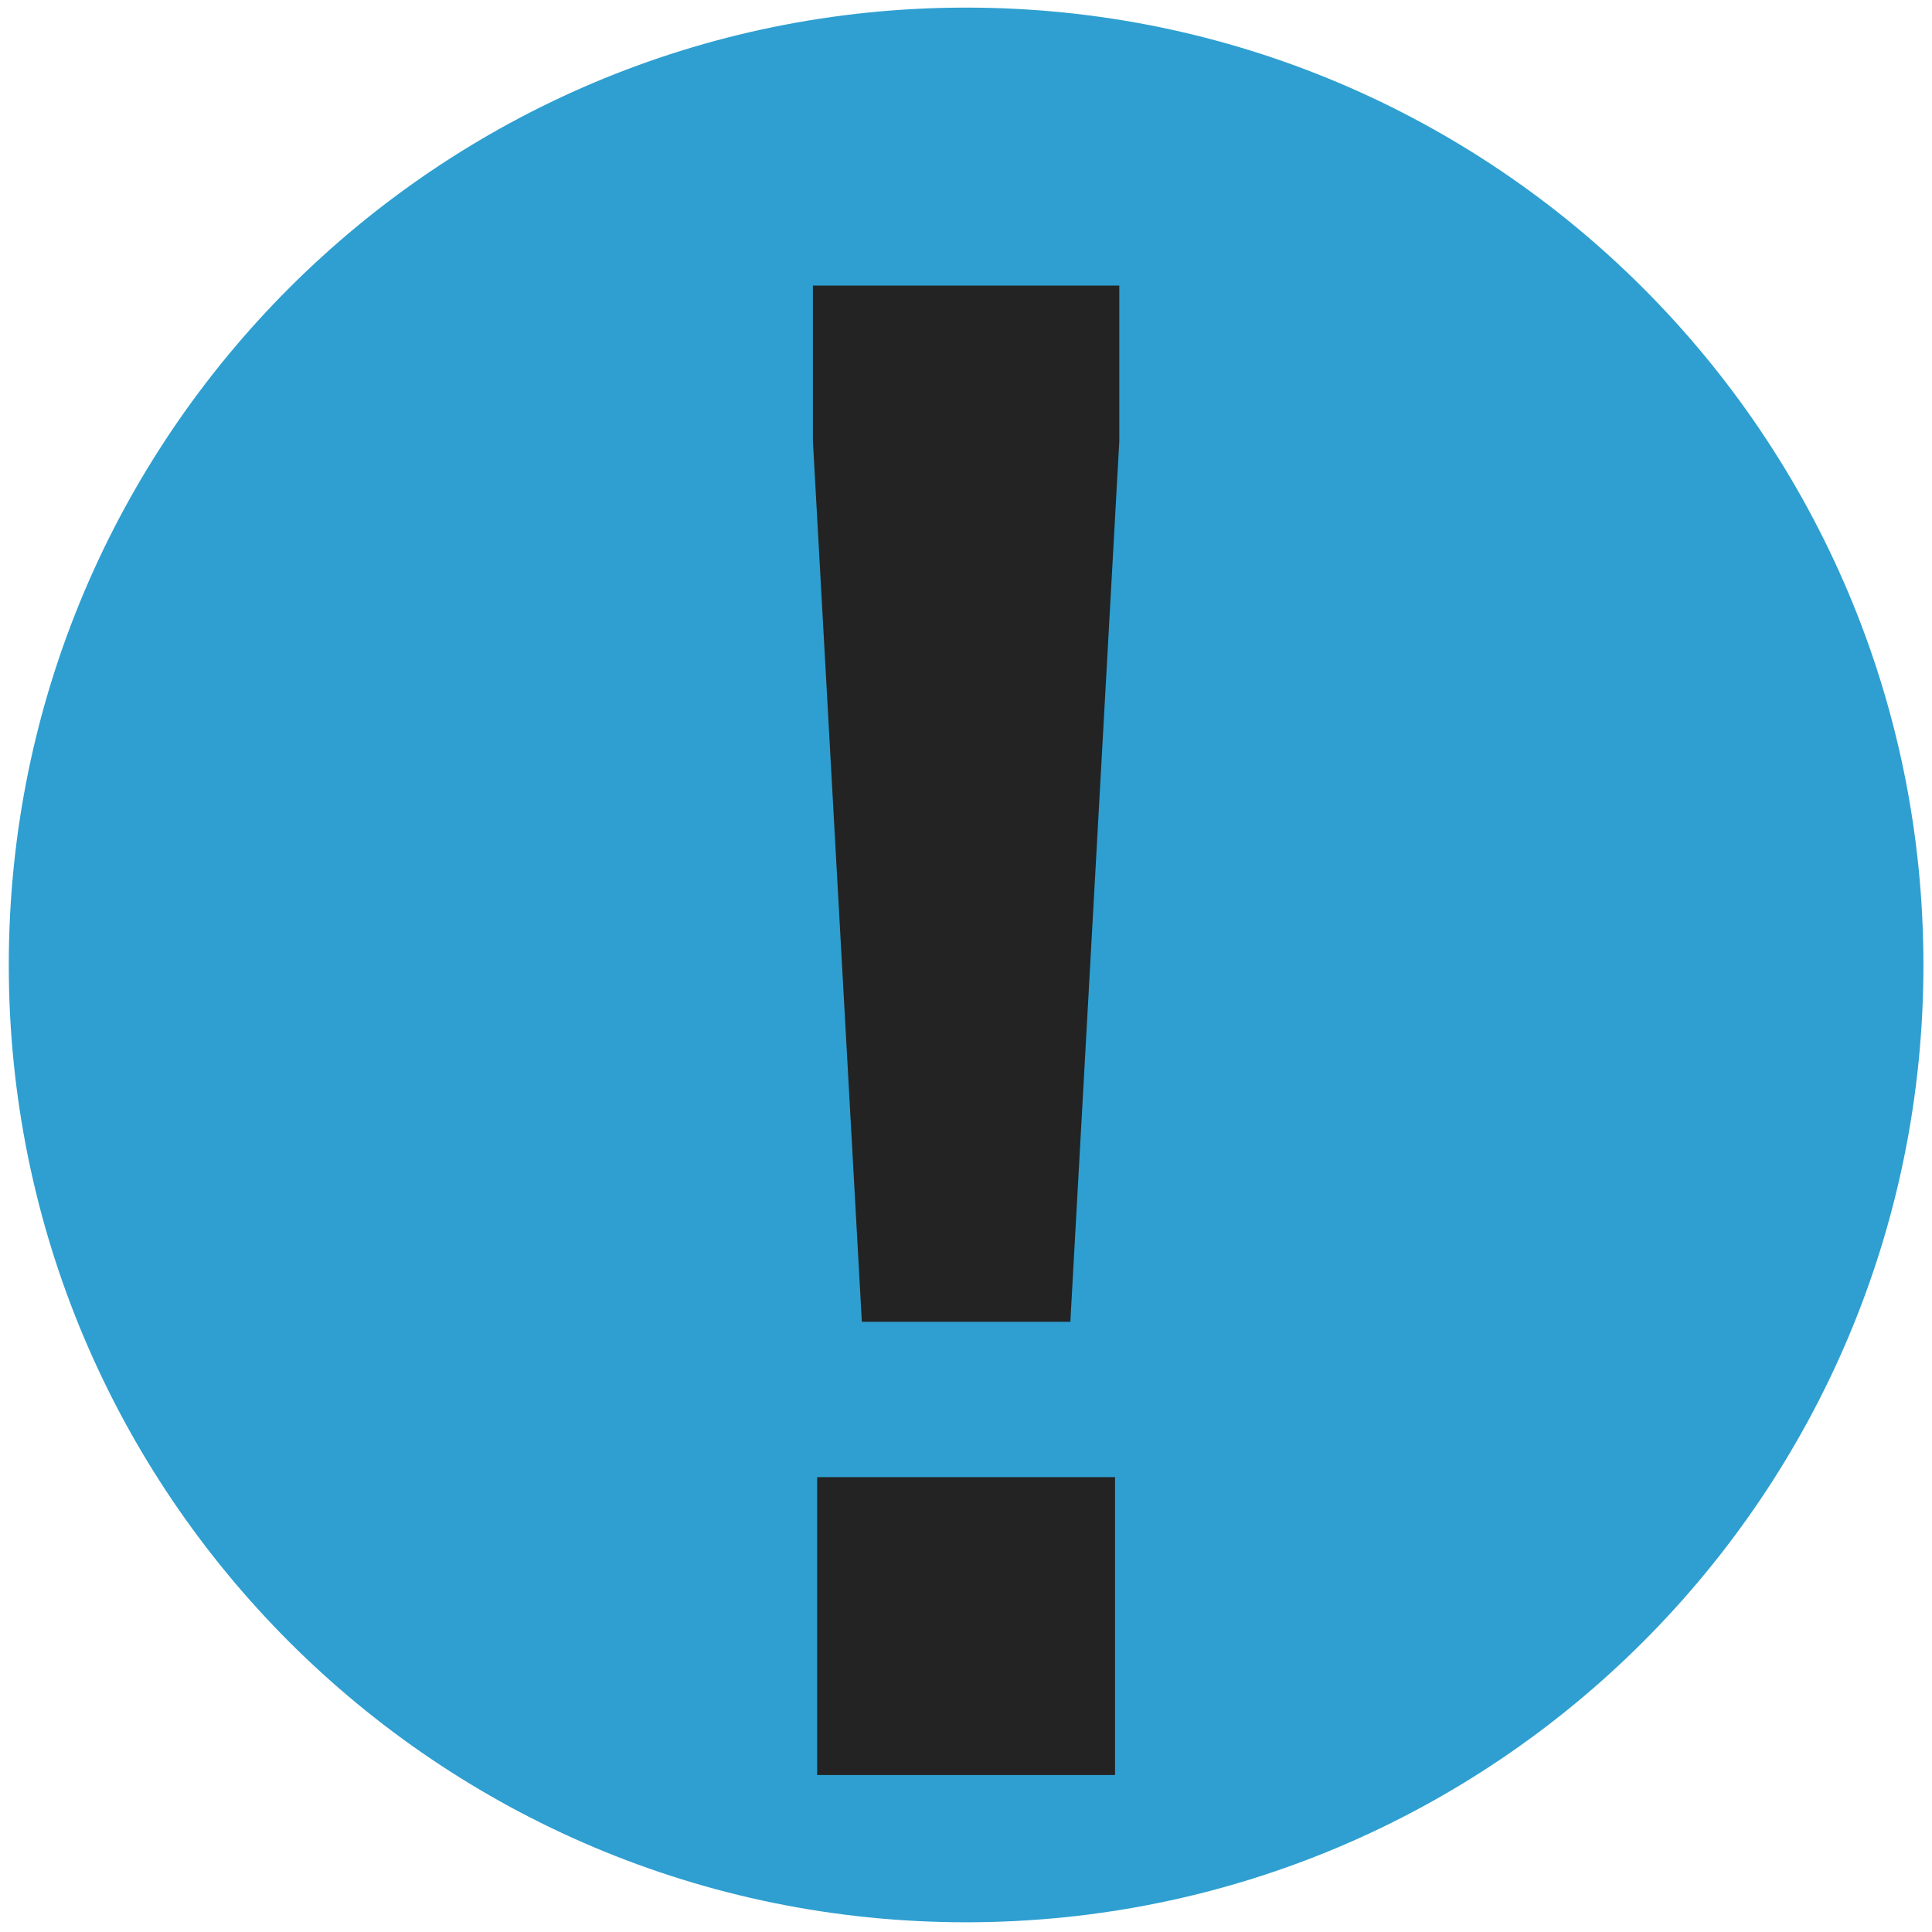
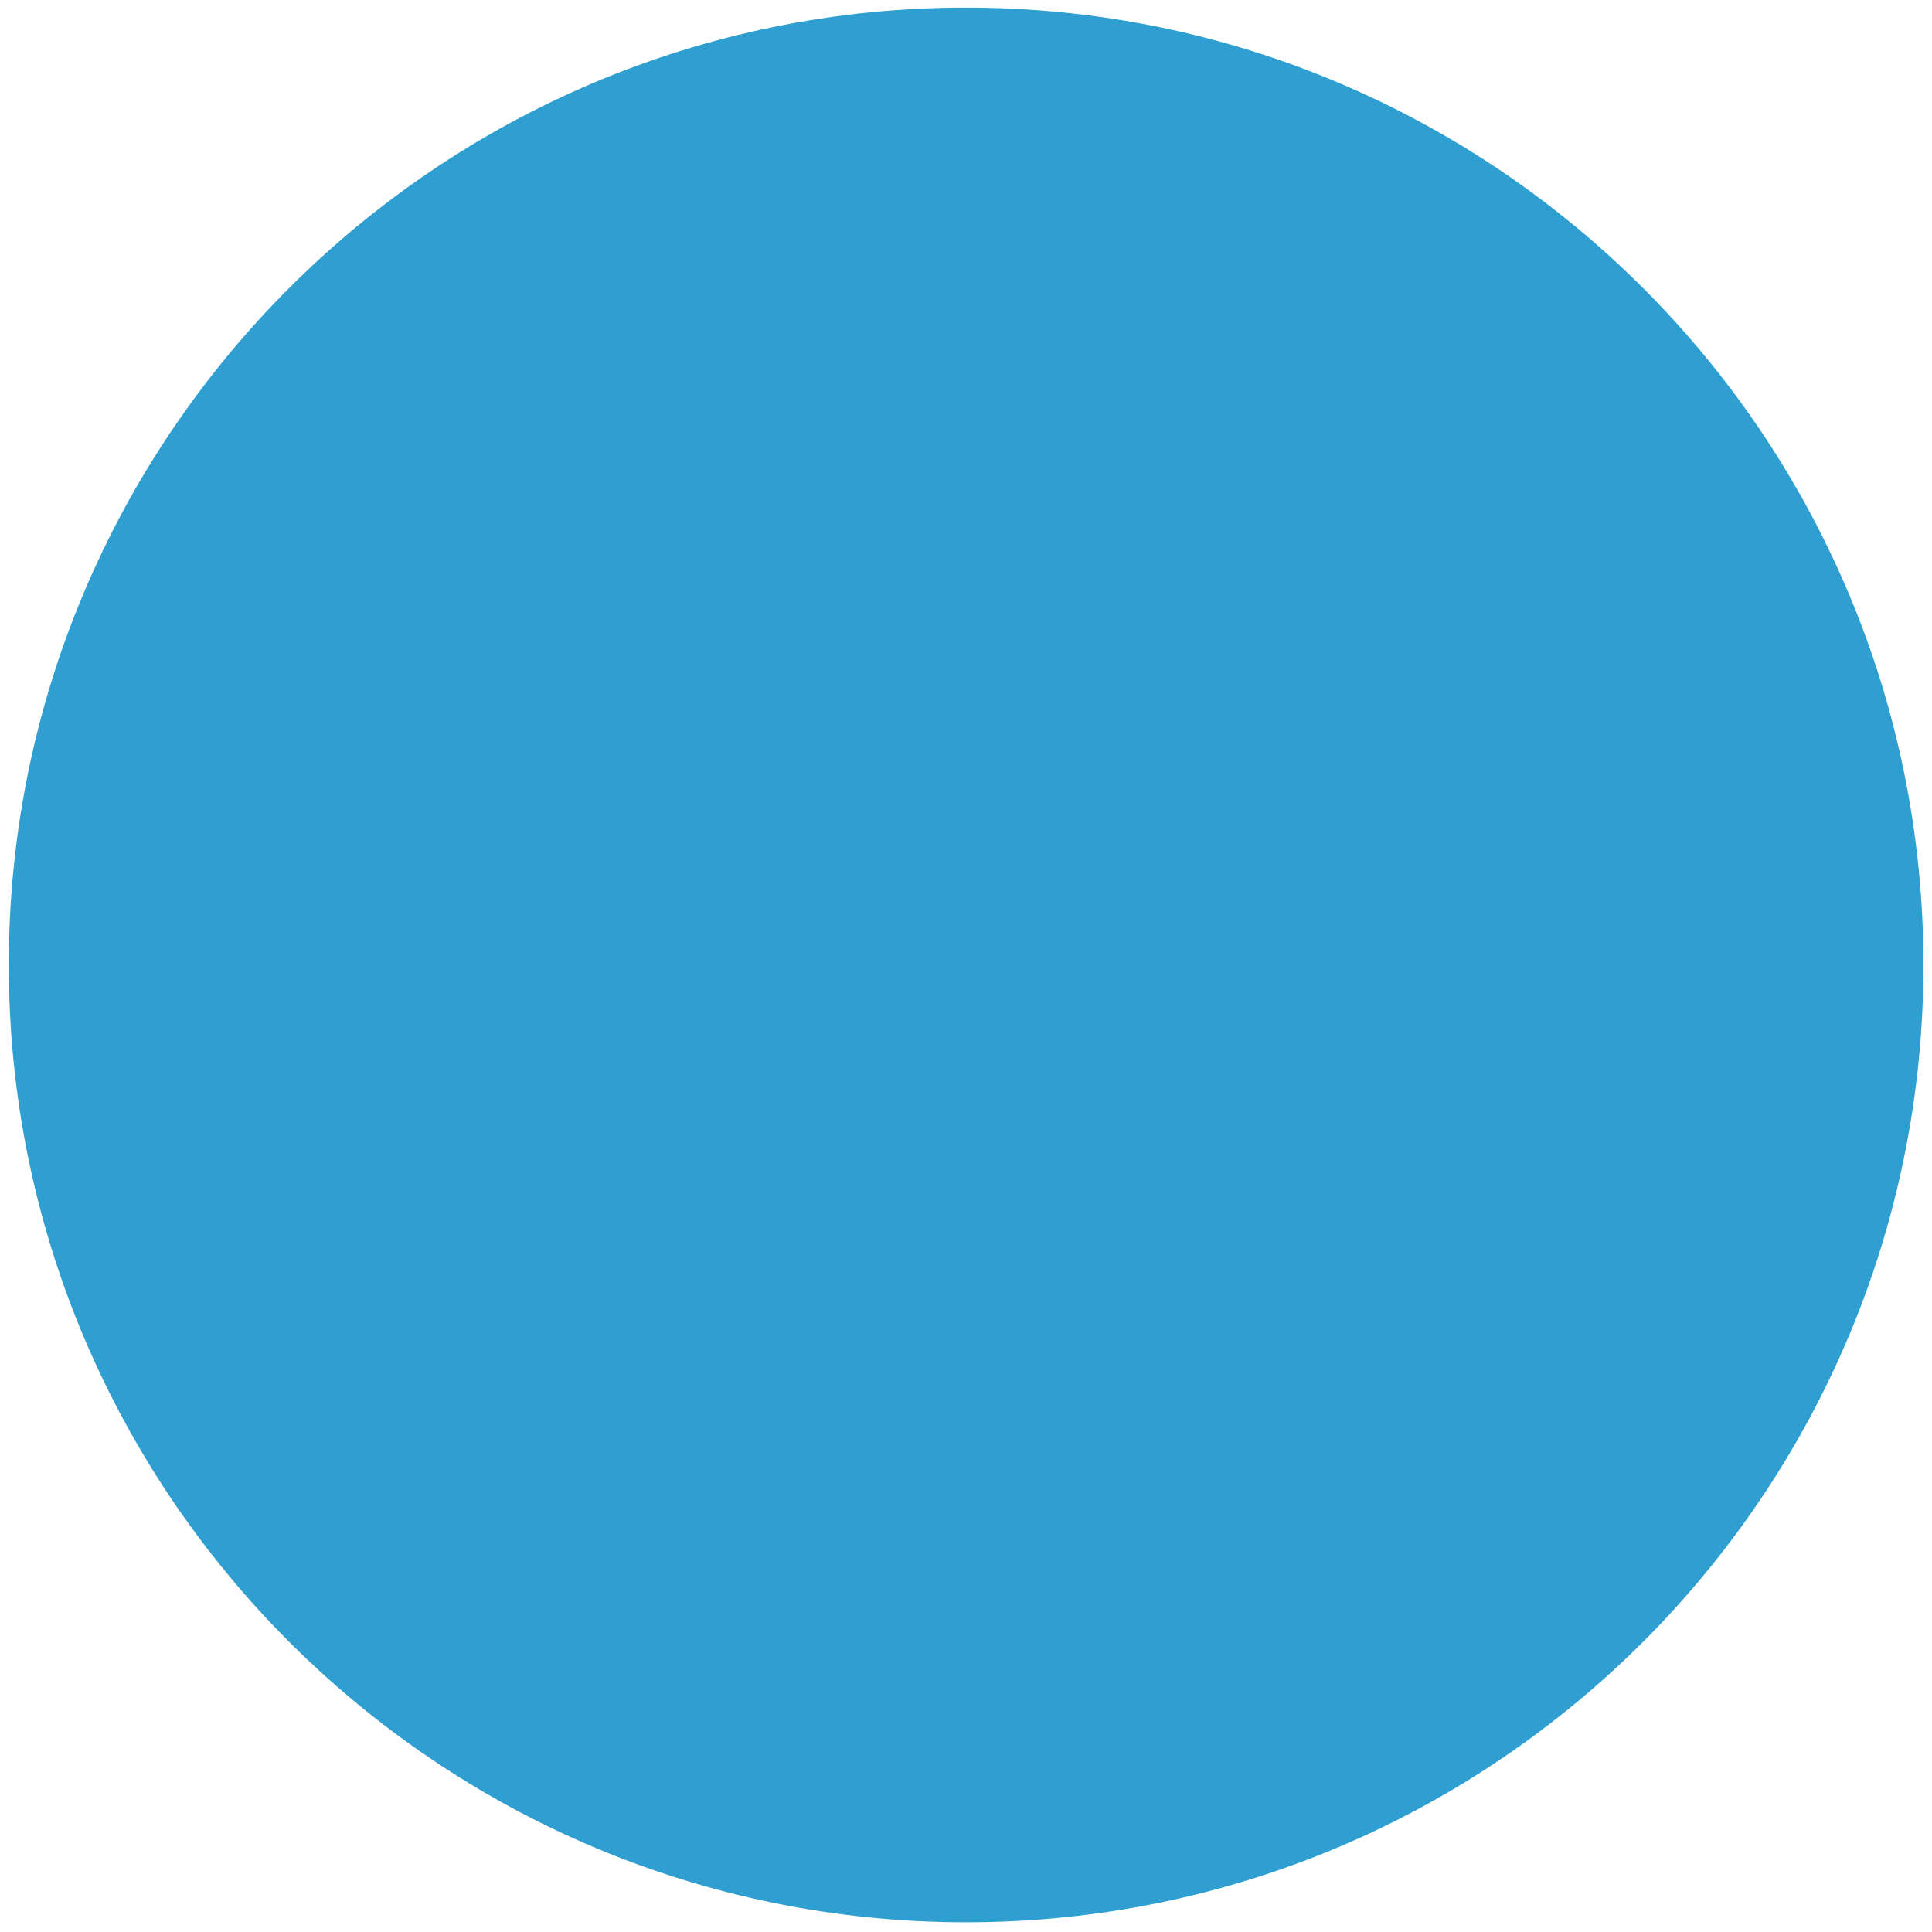
<svg xmlns="http://www.w3.org/2000/svg" width="110" height="110" viewBox="0 0 110 110">
  <g fill="none" fill-rule="evenodd">
    <path fill="#2E9FD0" d="M109.512 54.94c0 30.103-24.403 54.506-54.506 54.506C24.904 109.446.5 85.043.5 54.94.5 24.836 24.904.433 55.006.433c30.103 0 54.506 24.403 54.506 54.507" />
-     <path fill="#232323" d="M46.526 101.061h16.96v-16.96h-16.96v16.96zm-.243-75.957v-8.843h17.446v8.843l-2.788 50.153H49.07l-2.787-50.153z" />
  </g>
</svg>